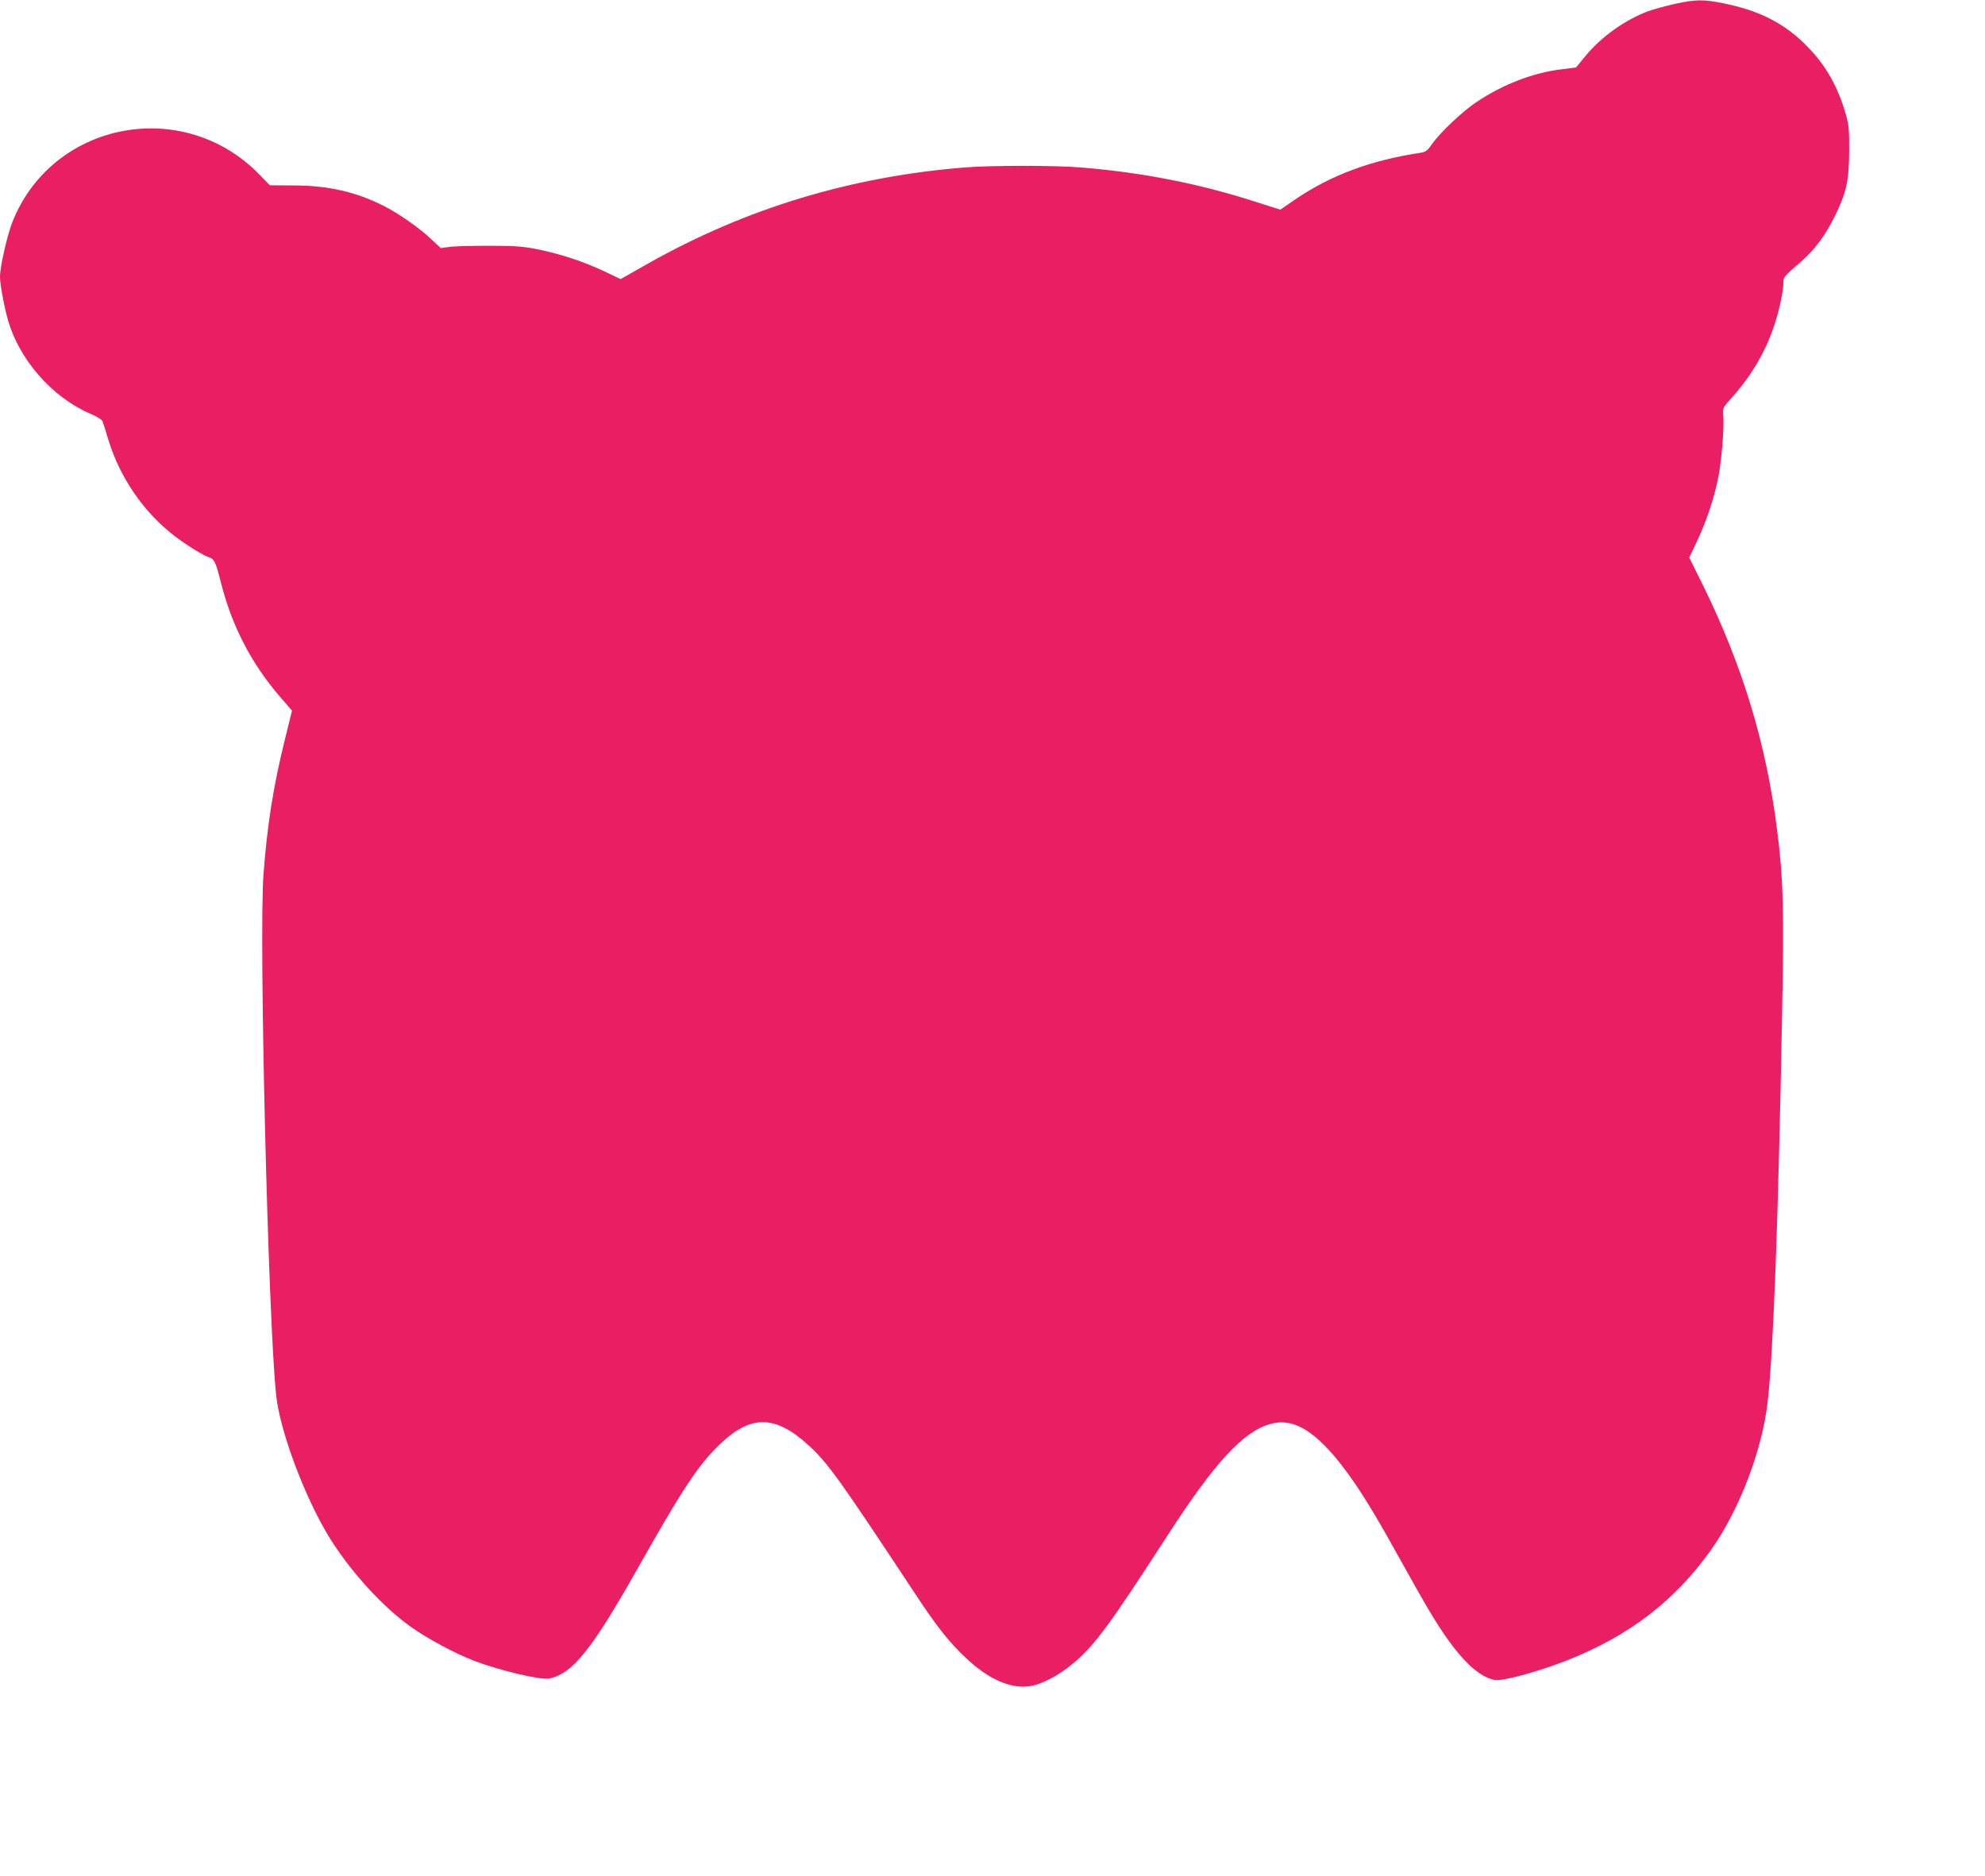
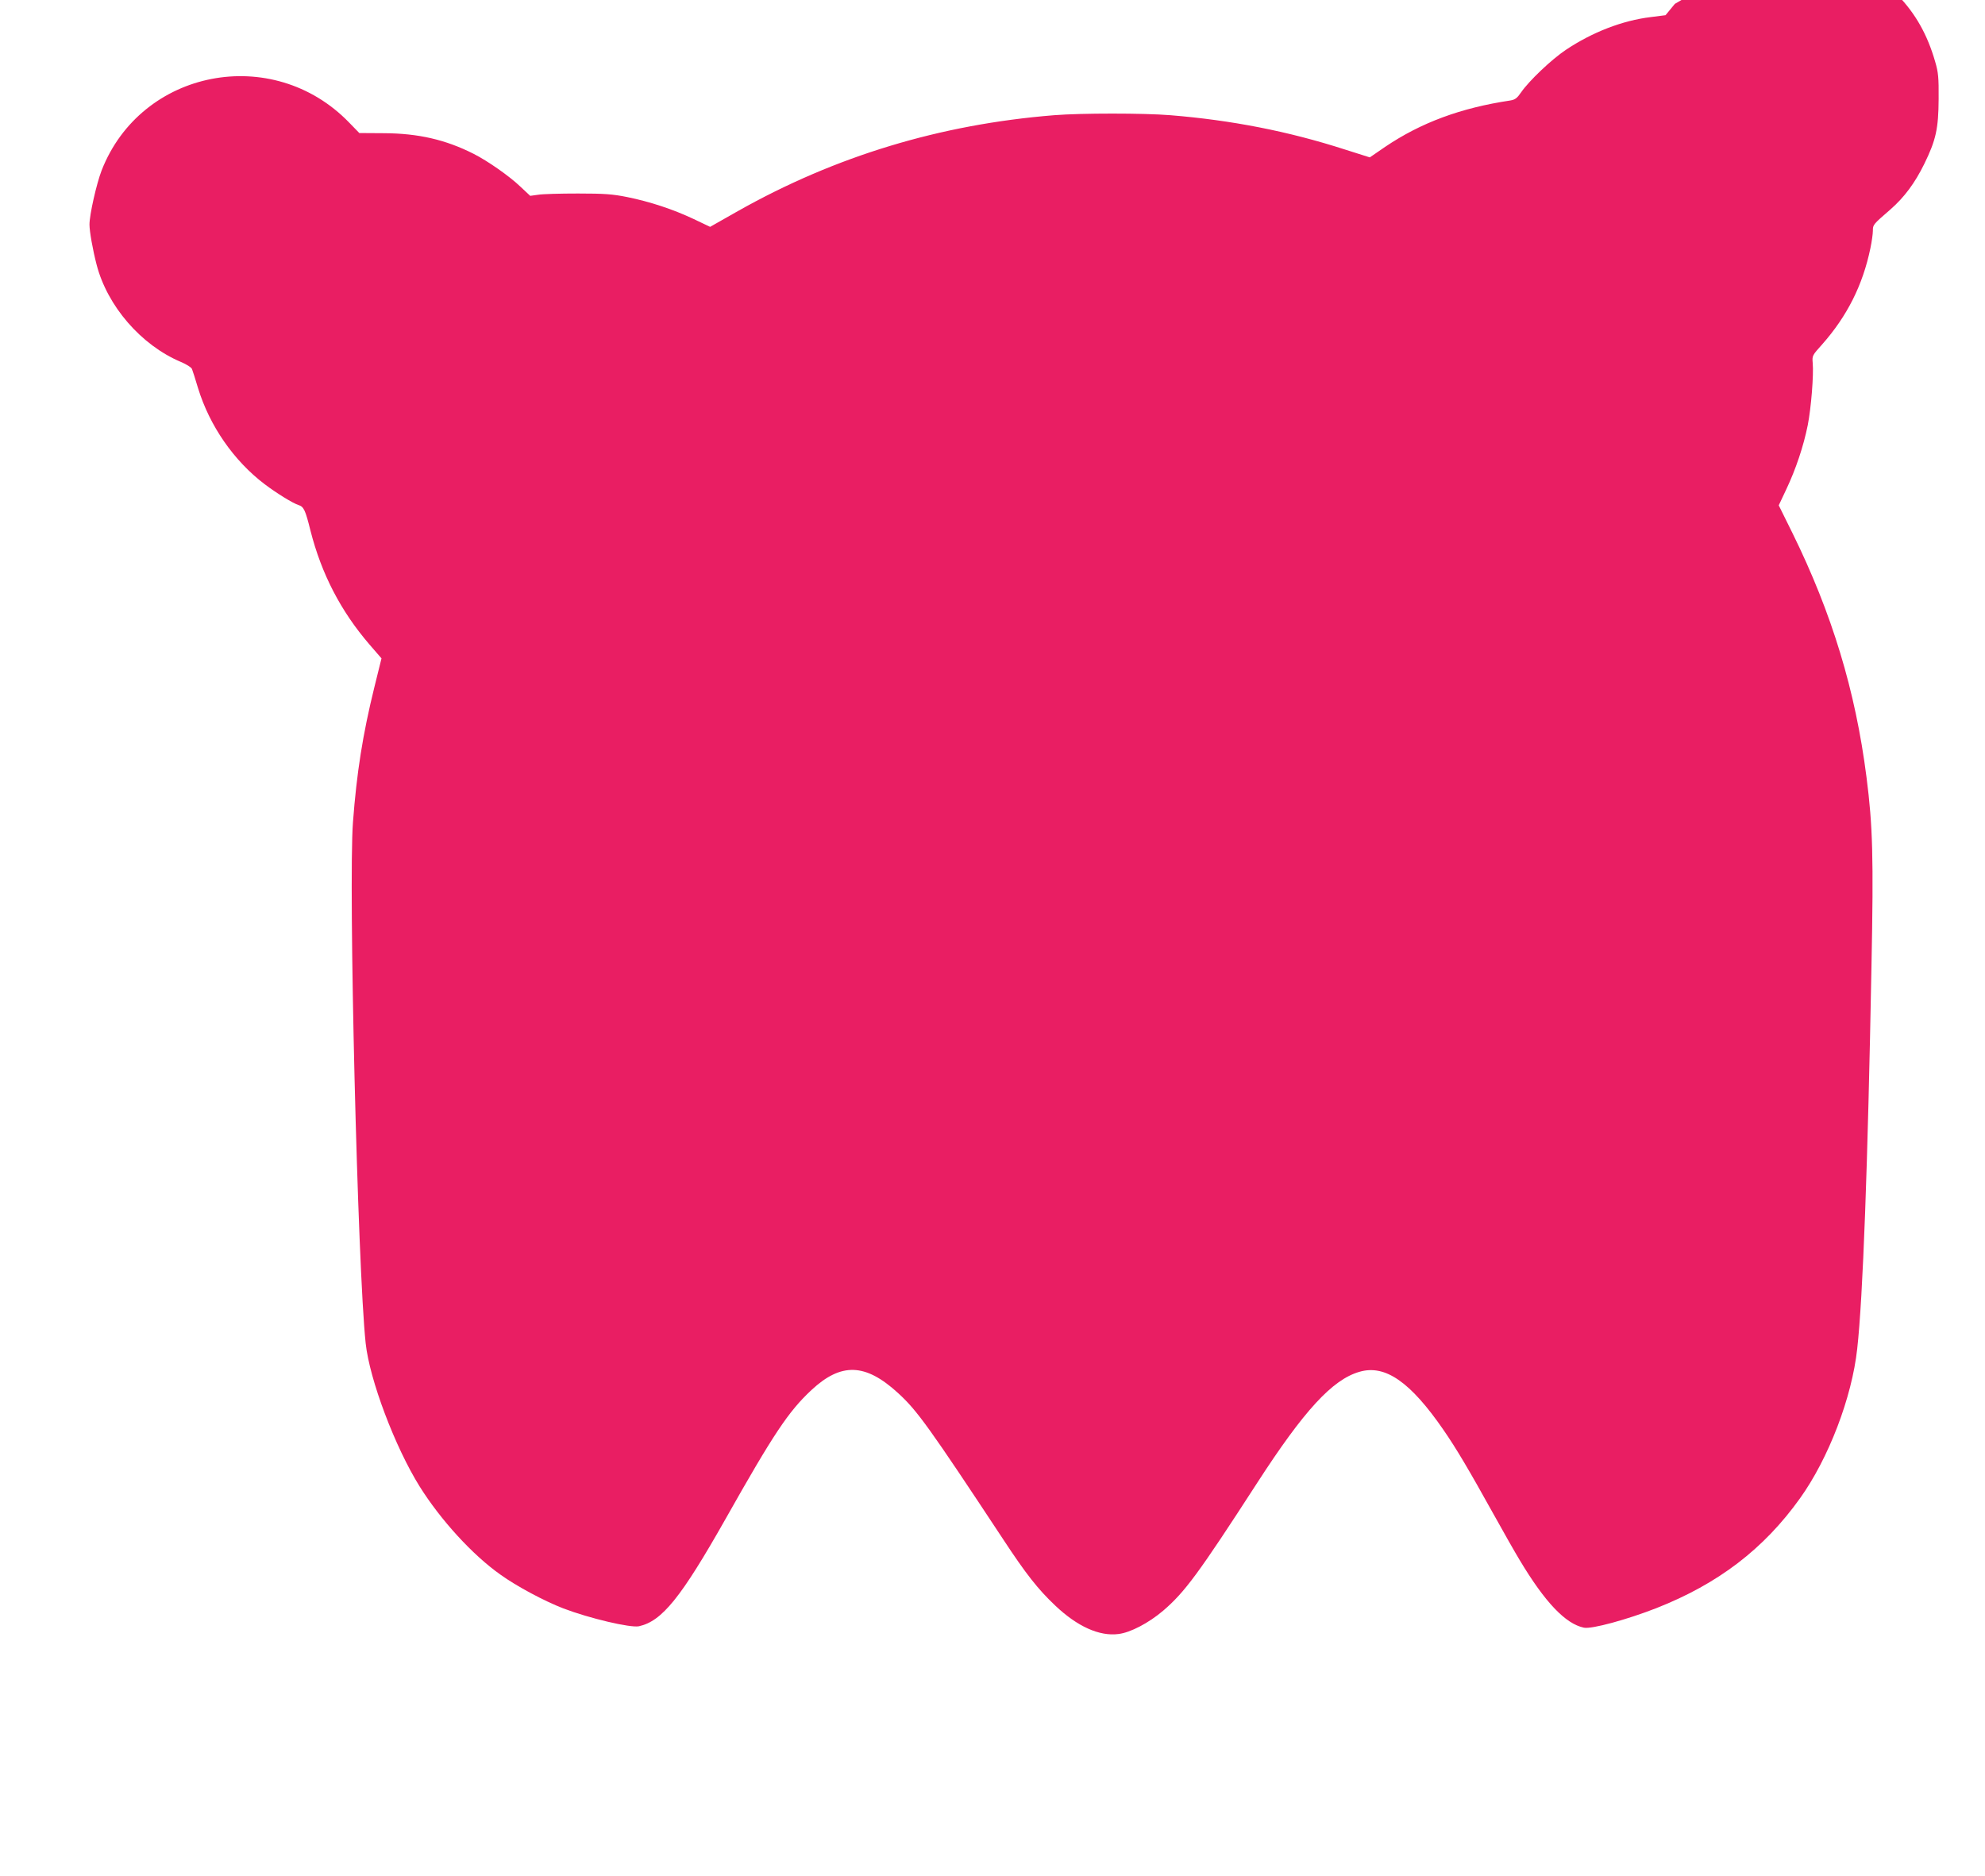
<svg xmlns="http://www.w3.org/2000/svg" version="1.0" width="1280pt" height="1210pt" viewBox="0 0 1280 1210" preserveAspectRatio="xMidYMid meet">
  <g transform="translate(0,1210) scale(0.1,-0.1)" fill="#e91e63" stroke="none">
-     <path d="M10800 12075 c-58 -13 -135 -34 -171 -47 -149 -55 -305 -166 -406 -290 l-60 -73 -94 -12 c-184 -22 -379 -98 -548 -211 -93 -62 -238 -200 -289 -274 -26 -38 -39 -48 -70 -53 -320 -48 -576 -143 -807 -299 l-99 -68 -161 51 c-363 117 -730 189 -1125 221 -173 14 -575 14 -750 0 -734 -59 -1411 -264 -2040 -619 l-178 -101 -107 51 c-134 63 -280 111 -427 141 -95 19 -145 23 -318 23 -113 0 -228 -3 -257 -8 l-51 -7 -64 60 c-70 67 -210 165 -301 211 -180 91 -356 132 -579 133 l-158 1 -66 68 c-493 509 -1342 343 -1596 -310 -33 -86 -78 -285 -78 -348 0 -44 21 -163 46 -259 69 -267 287 -519 543 -627 36 -15 69 -36 72 -46 4 -10 22 -65 39 -123 75 -244 230 -468 430 -620 77 -58 182 -123 218 -134 34 -11 44 -32 77 -165 71 -279 195 -519 381 -735 l77 -89 -46 -186 c-75 -304 -114 -552 -138 -871 -30 -398 30 -2877 82 -3360 25 -234 189 -669 349 -925 135 -215 340 -440 520 -567 104 -75 284 -171 406 -218 168 -64 431 -126 487 -115 149 33 271 184 558 691 309 548 406 694 554 832 192 179 348 174 558 -18 124 -113 200 -219 680 -946 146 -222 223 -320 334 -425 142 -135 285 -200 408 -184 77 9 195 71 288 150 140 120 228 239 607 825 302 467 485 666 659 716 166 49 329 -65 543 -376 82 -119 162 -254 318 -535 67 -121 145 -258 173 -304 163 -272 295 -410 413 -435 49 -11 279 52 468 126 399 157 693 382 926 708 184 257 335 650 369 965 37 330 68 1181 92 2470 14 701 8 903 -32 1215 -71 558 -223 1058 -478 1576 l-88 178 49 104 c61 129 111 278 138 413 22 111 39 326 32 401 -4 47 -3 49 61 120 161 182 262 383 311 620 9 43 16 93 16 113 0 39 1 40 114 138 89 78 157 170 217 292 76 155 92 229 93 420 1 138 -2 171 -22 239 -50 175 -127 311 -241 429 -146 153 -312 239 -550 286 -127 26 -177 25 -311 -4z" />
+     <path d="M10800 12075 l-60 -73 -94 -12 c-184 -22 -379 -98 -548 -211 -93 -62 -238 -200 -289 -274 -26 -38 -39 -48 -70 -53 -320 -48 -576 -143 -807 -299 l-99 -68 -161 51 c-363 117 -730 189 -1125 221 -173 14 -575 14 -750 0 -734 -59 -1411 -264 -2040 -619 l-178 -101 -107 51 c-134 63 -280 111 -427 141 -95 19 -145 23 -318 23 -113 0 -228 -3 -257 -8 l-51 -7 -64 60 c-70 67 -210 165 -301 211 -180 91 -356 132 -579 133 l-158 1 -66 68 c-493 509 -1342 343 -1596 -310 -33 -86 -78 -285 -78 -348 0 -44 21 -163 46 -259 69 -267 287 -519 543 -627 36 -15 69 -36 72 -46 4 -10 22 -65 39 -123 75 -244 230 -468 430 -620 77 -58 182 -123 218 -134 34 -11 44 -32 77 -165 71 -279 195 -519 381 -735 l77 -89 -46 -186 c-75 -304 -114 -552 -138 -871 -30 -398 30 -2877 82 -3360 25 -234 189 -669 349 -925 135 -215 340 -440 520 -567 104 -75 284 -171 406 -218 168 -64 431 -126 487 -115 149 33 271 184 558 691 309 548 406 694 554 832 192 179 348 174 558 -18 124 -113 200 -219 680 -946 146 -222 223 -320 334 -425 142 -135 285 -200 408 -184 77 9 195 71 288 150 140 120 228 239 607 825 302 467 485 666 659 716 166 49 329 -65 543 -376 82 -119 162 -254 318 -535 67 -121 145 -258 173 -304 163 -272 295 -410 413 -435 49 -11 279 52 468 126 399 157 693 382 926 708 184 257 335 650 369 965 37 330 68 1181 92 2470 14 701 8 903 -32 1215 -71 558 -223 1058 -478 1576 l-88 178 49 104 c61 129 111 278 138 413 22 111 39 326 32 401 -4 47 -3 49 61 120 161 182 262 383 311 620 9 43 16 93 16 113 0 39 1 40 114 138 89 78 157 170 217 292 76 155 92 229 93 420 1 138 -2 171 -22 239 -50 175 -127 311 -241 429 -146 153 -312 239 -550 286 -127 26 -177 25 -311 -4z" />
  </g>
</svg>